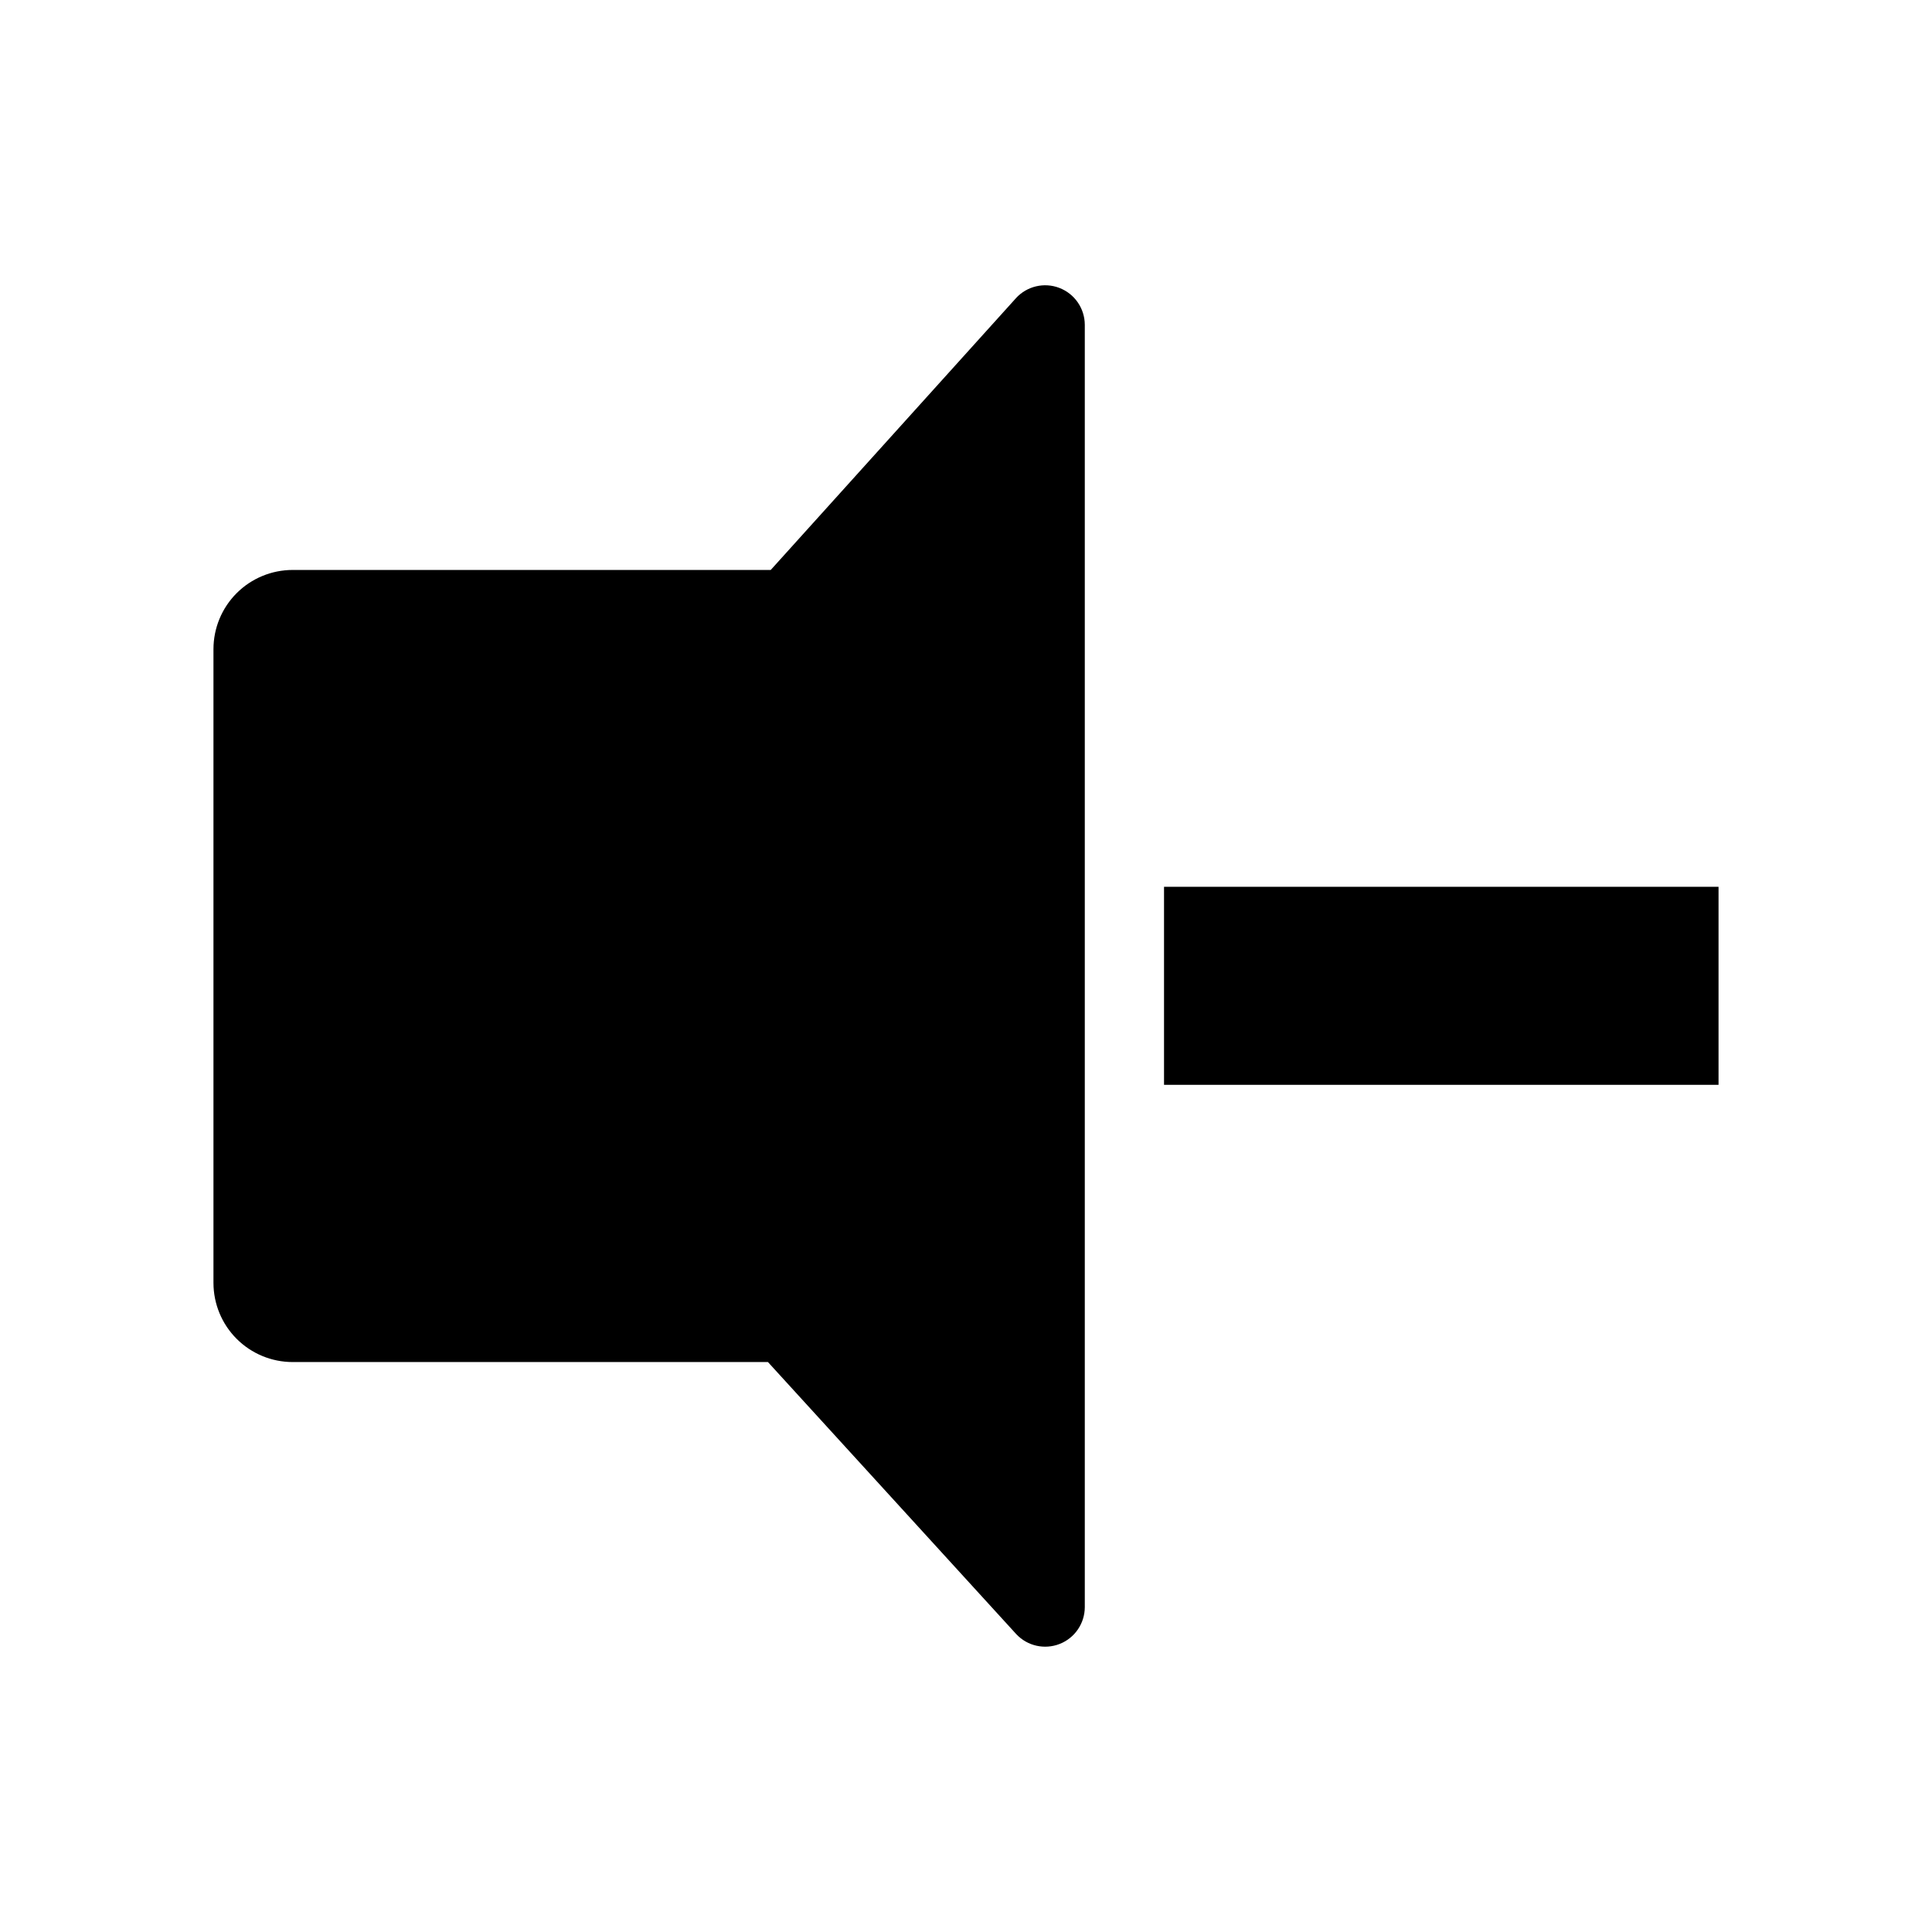
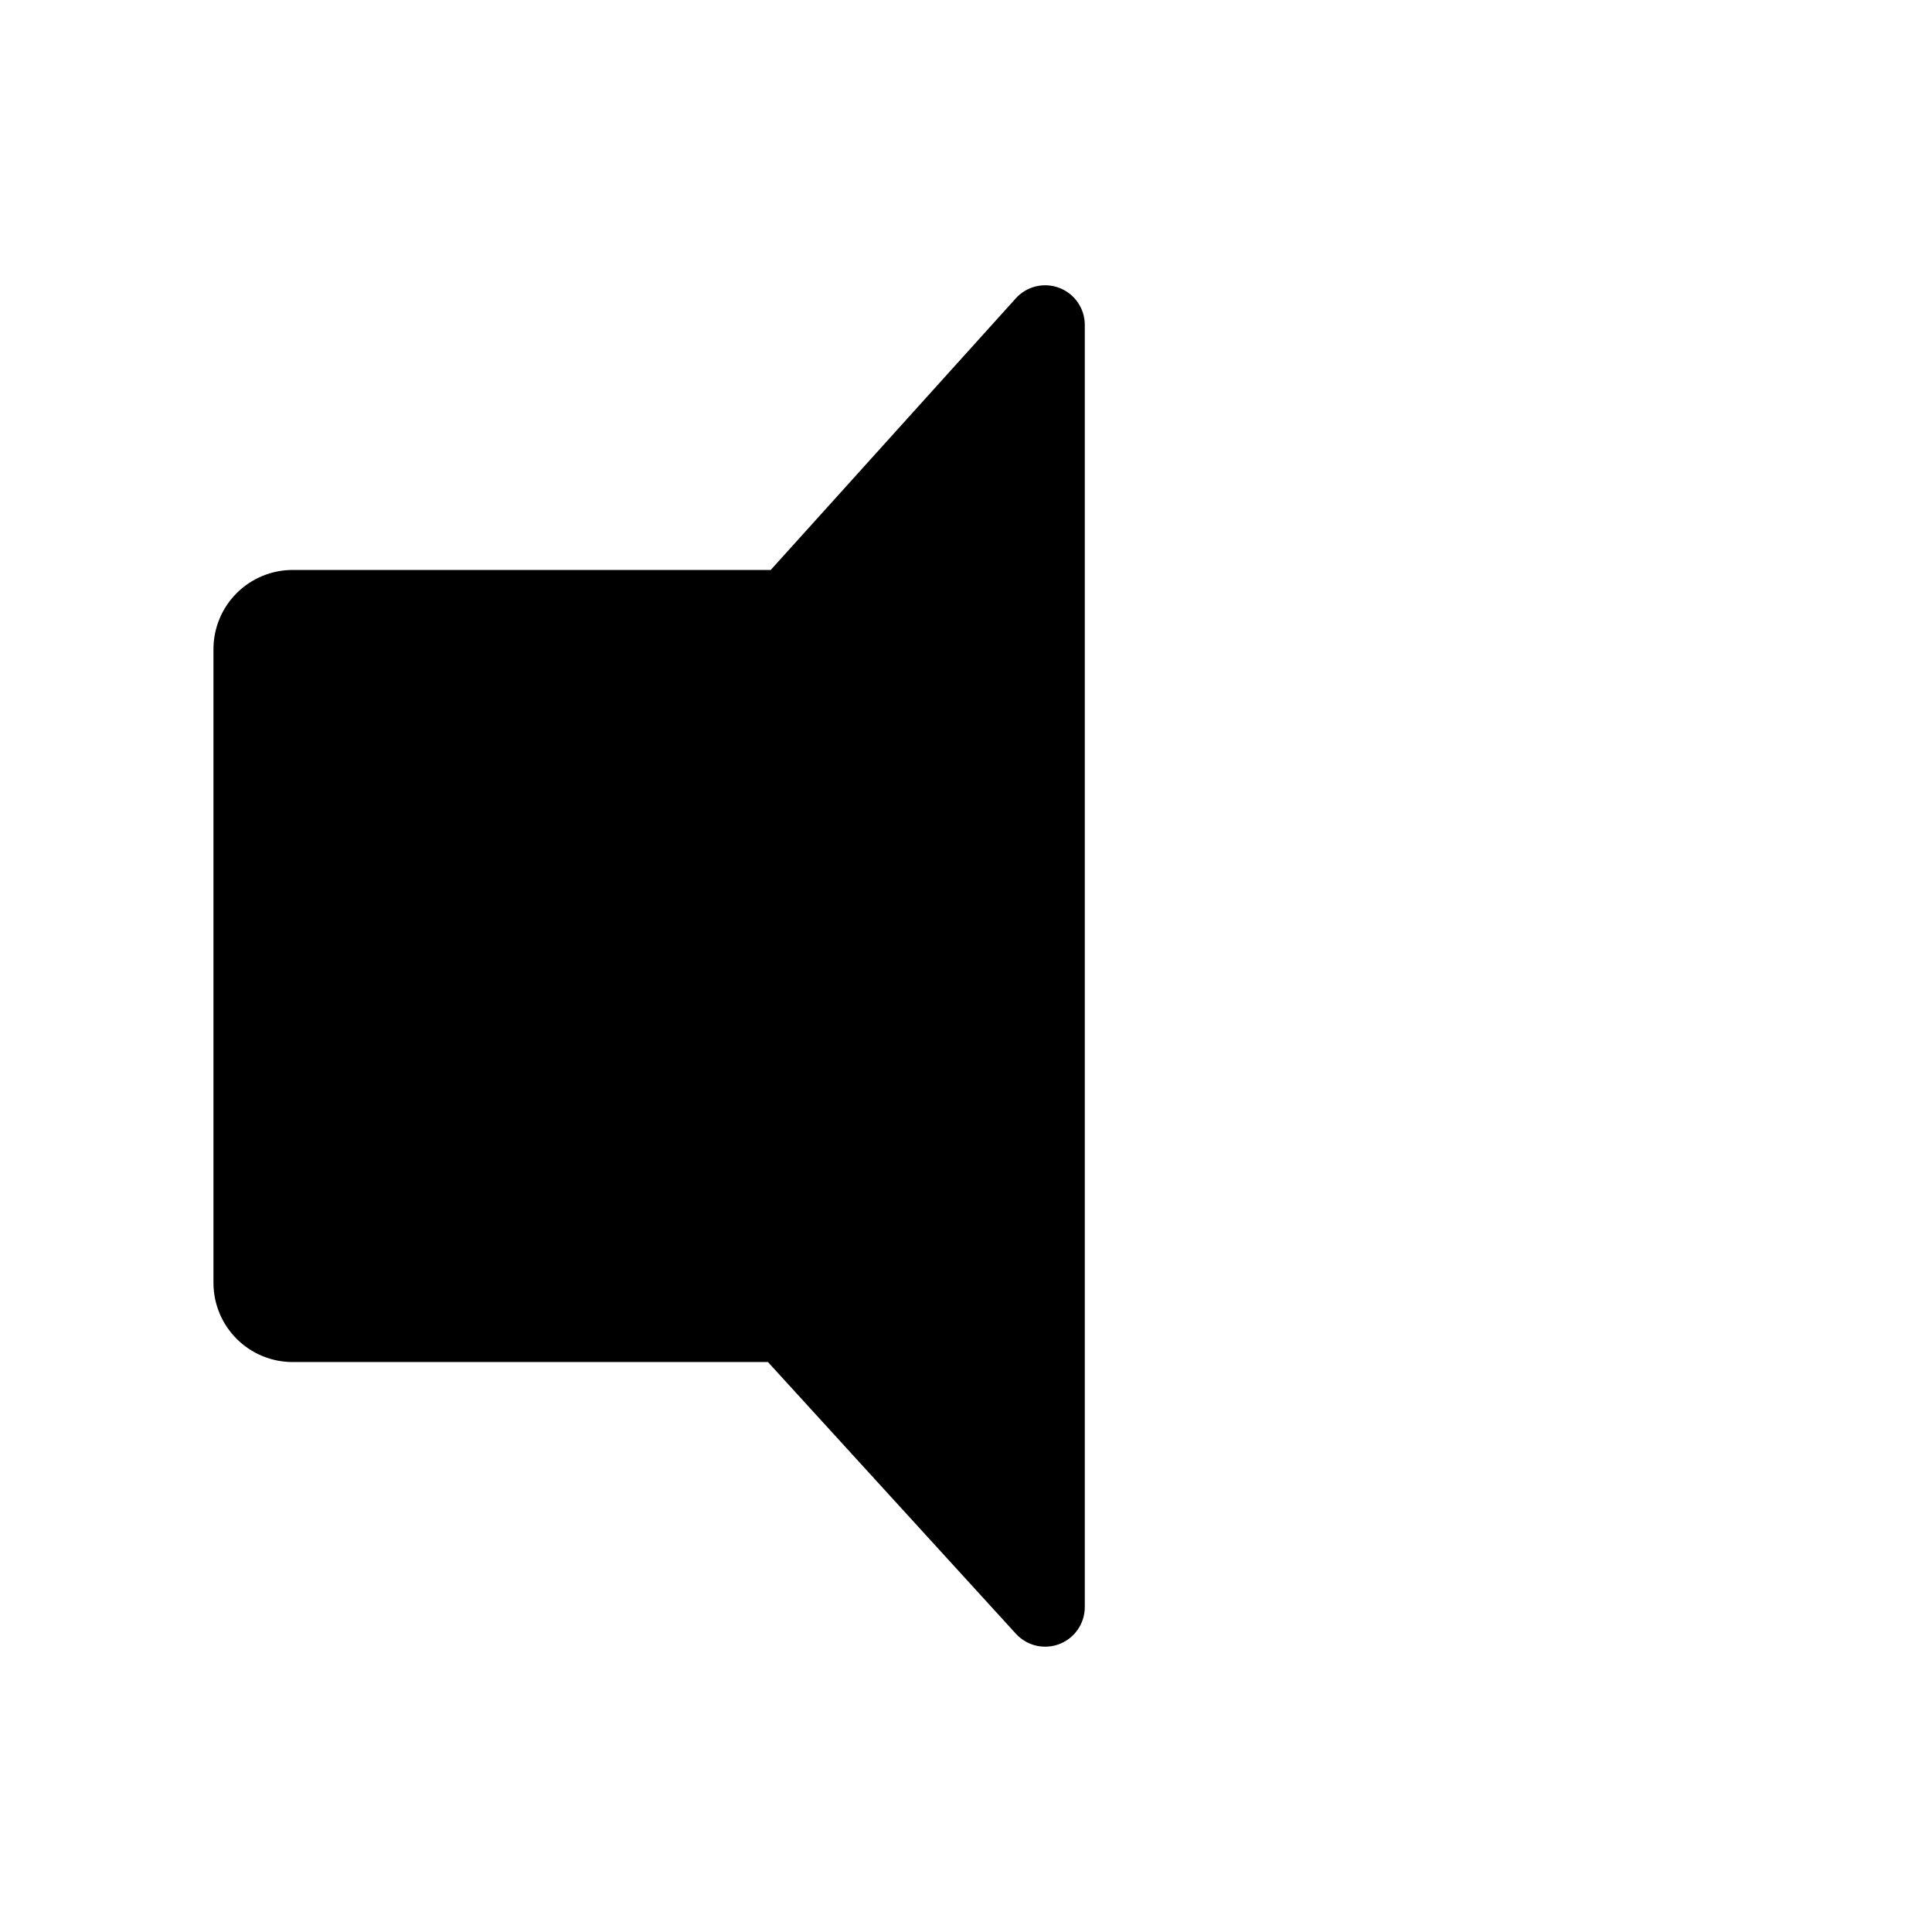
<svg xmlns="http://www.w3.org/2000/svg" fill="#000000" width="800px" height="800px" version="1.1" viewBox="144 144 512 512">
  <g>
-     <path d="m452.48 379.01h146.95v52.48h-146.95z" />
    <path d="m413.22 223.04-64.969 72.004h-126.69c-5.566 0-10.906 2.211-14.844 6.148s-6.148 9.273-6.148 14.844v167.93c0 5.57 2.211 10.91 6.148 14.844 3.938 3.938 9.277 6.148 14.844 6.148h125.95l65.809 72.109c2.941 3.141 7.5 4.168 11.504 2.594 4-1.57 6.641-5.43 6.656-9.73v-339.86c-0.012-4.332-2.684-8.211-6.727-9.766-4.043-1.559-8.625-0.469-11.539 2.734z" />
  </g>
</svg>